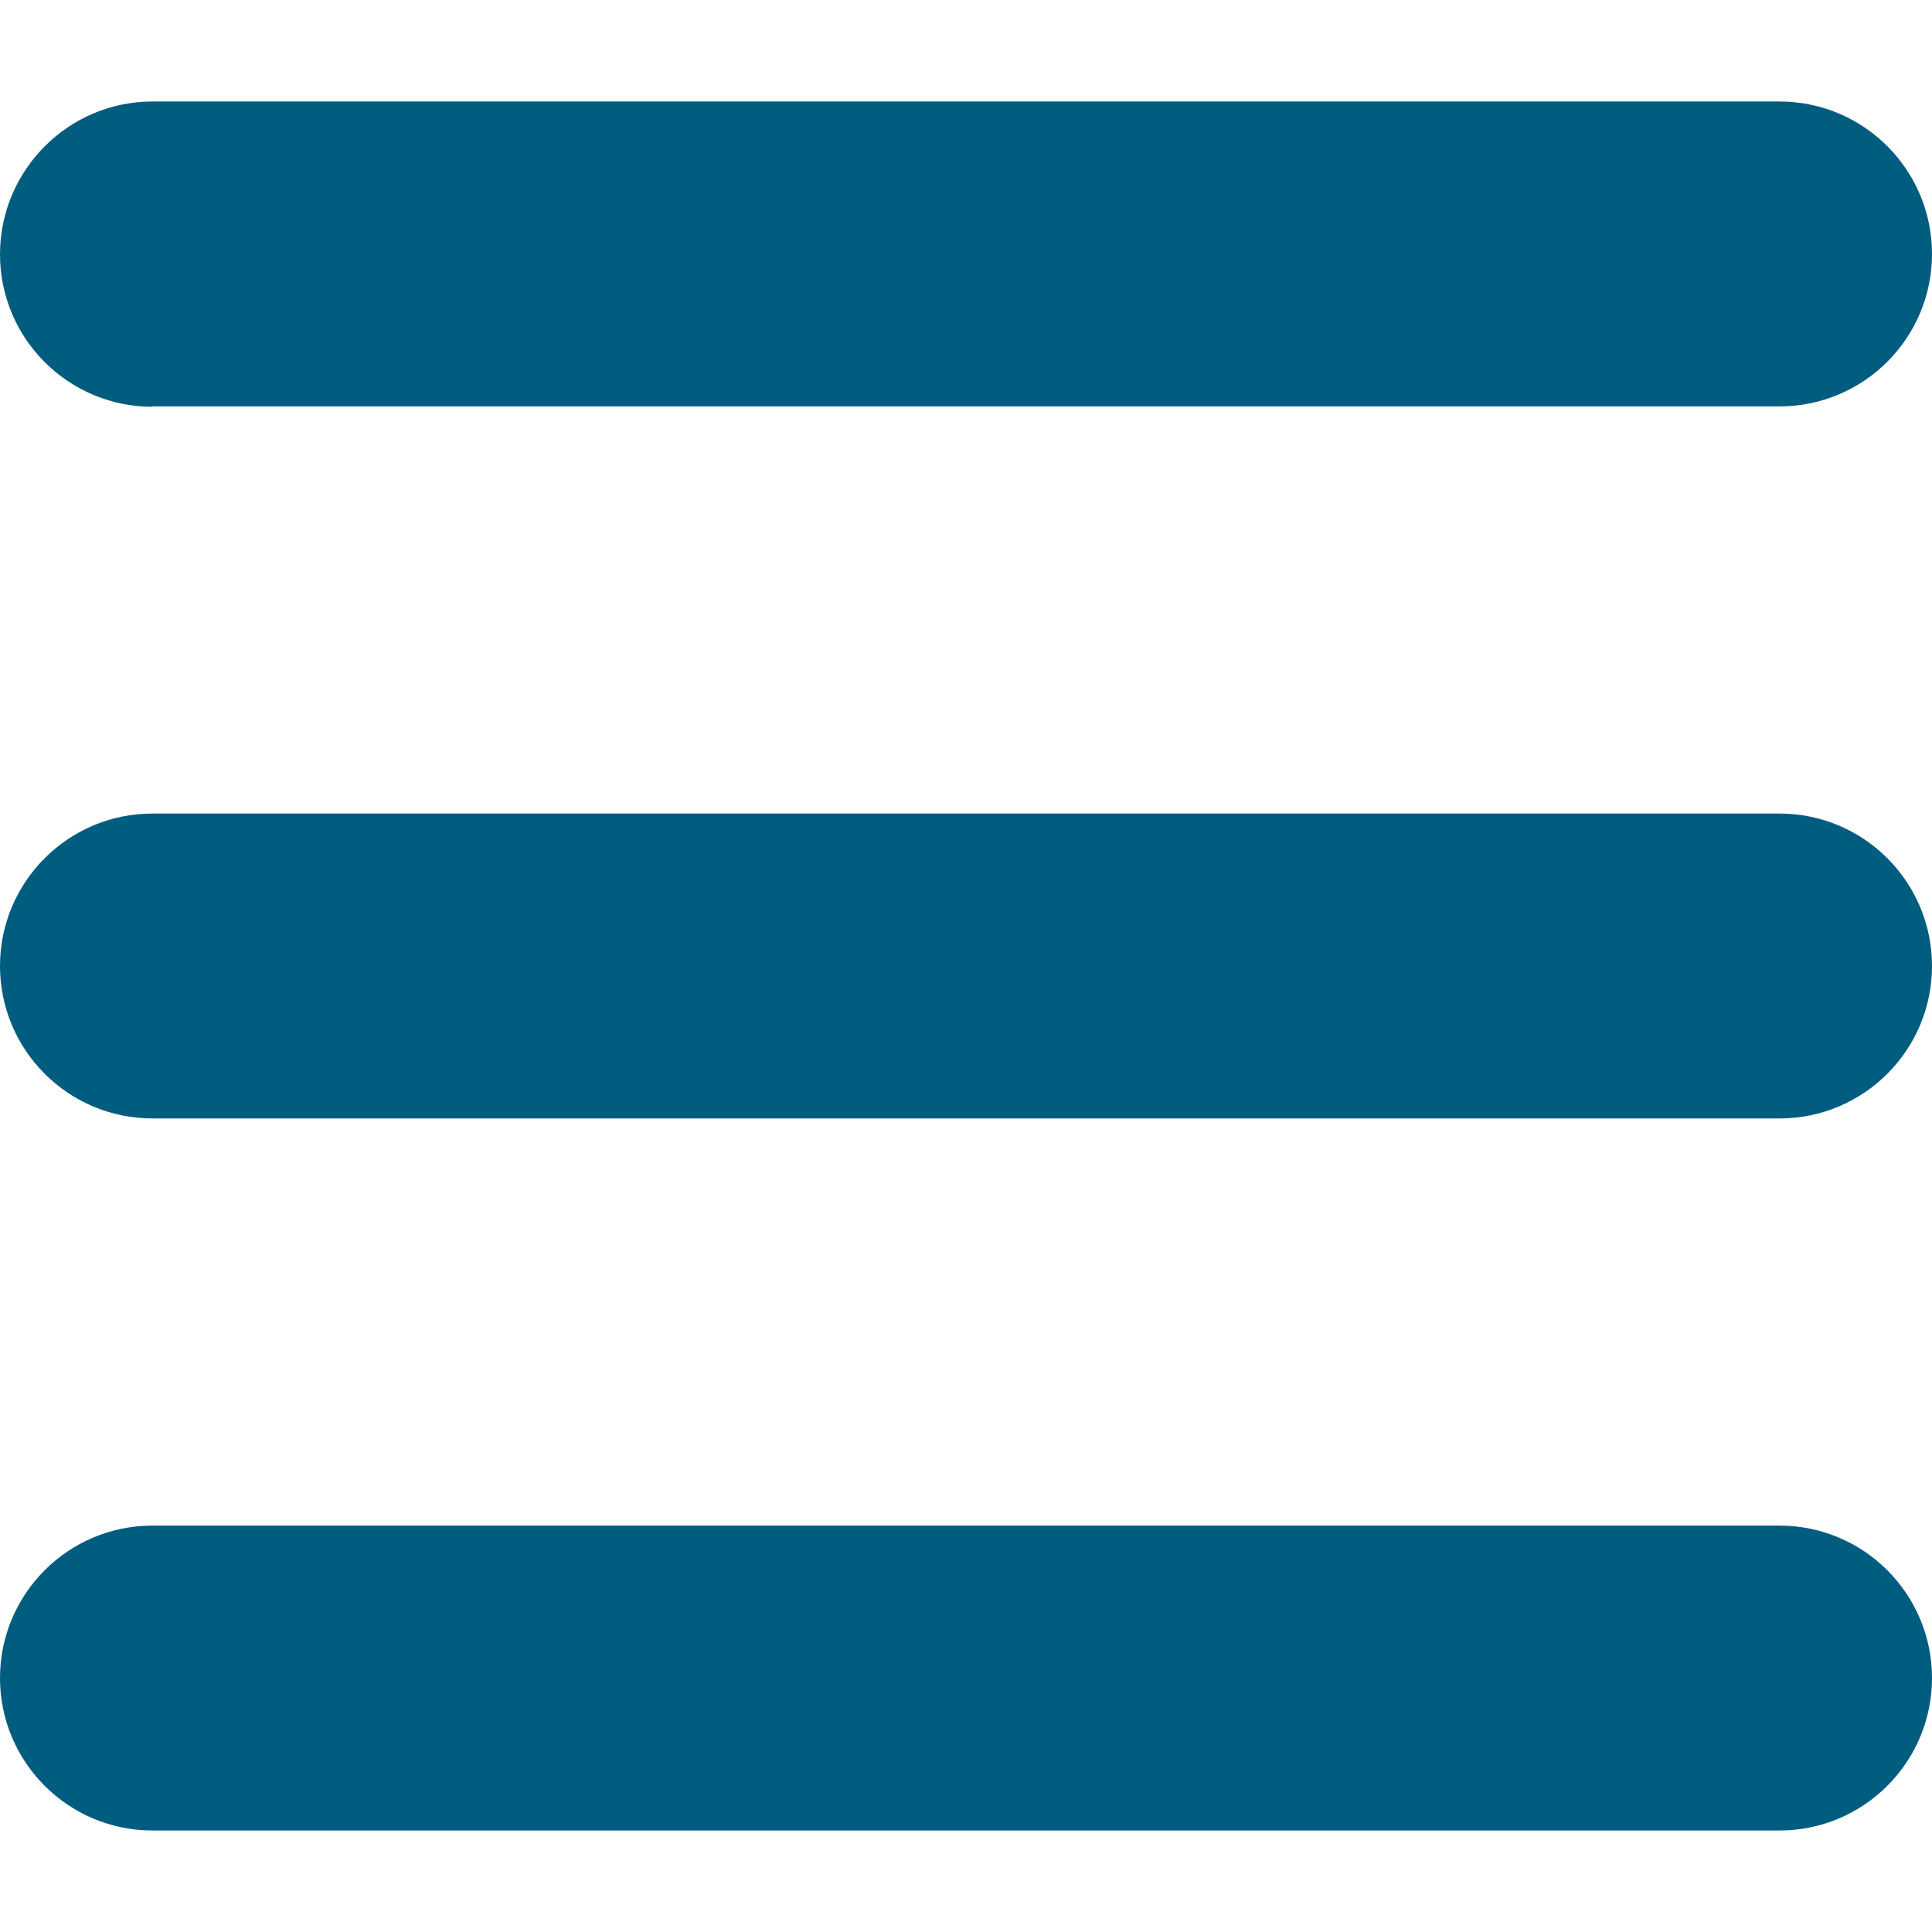
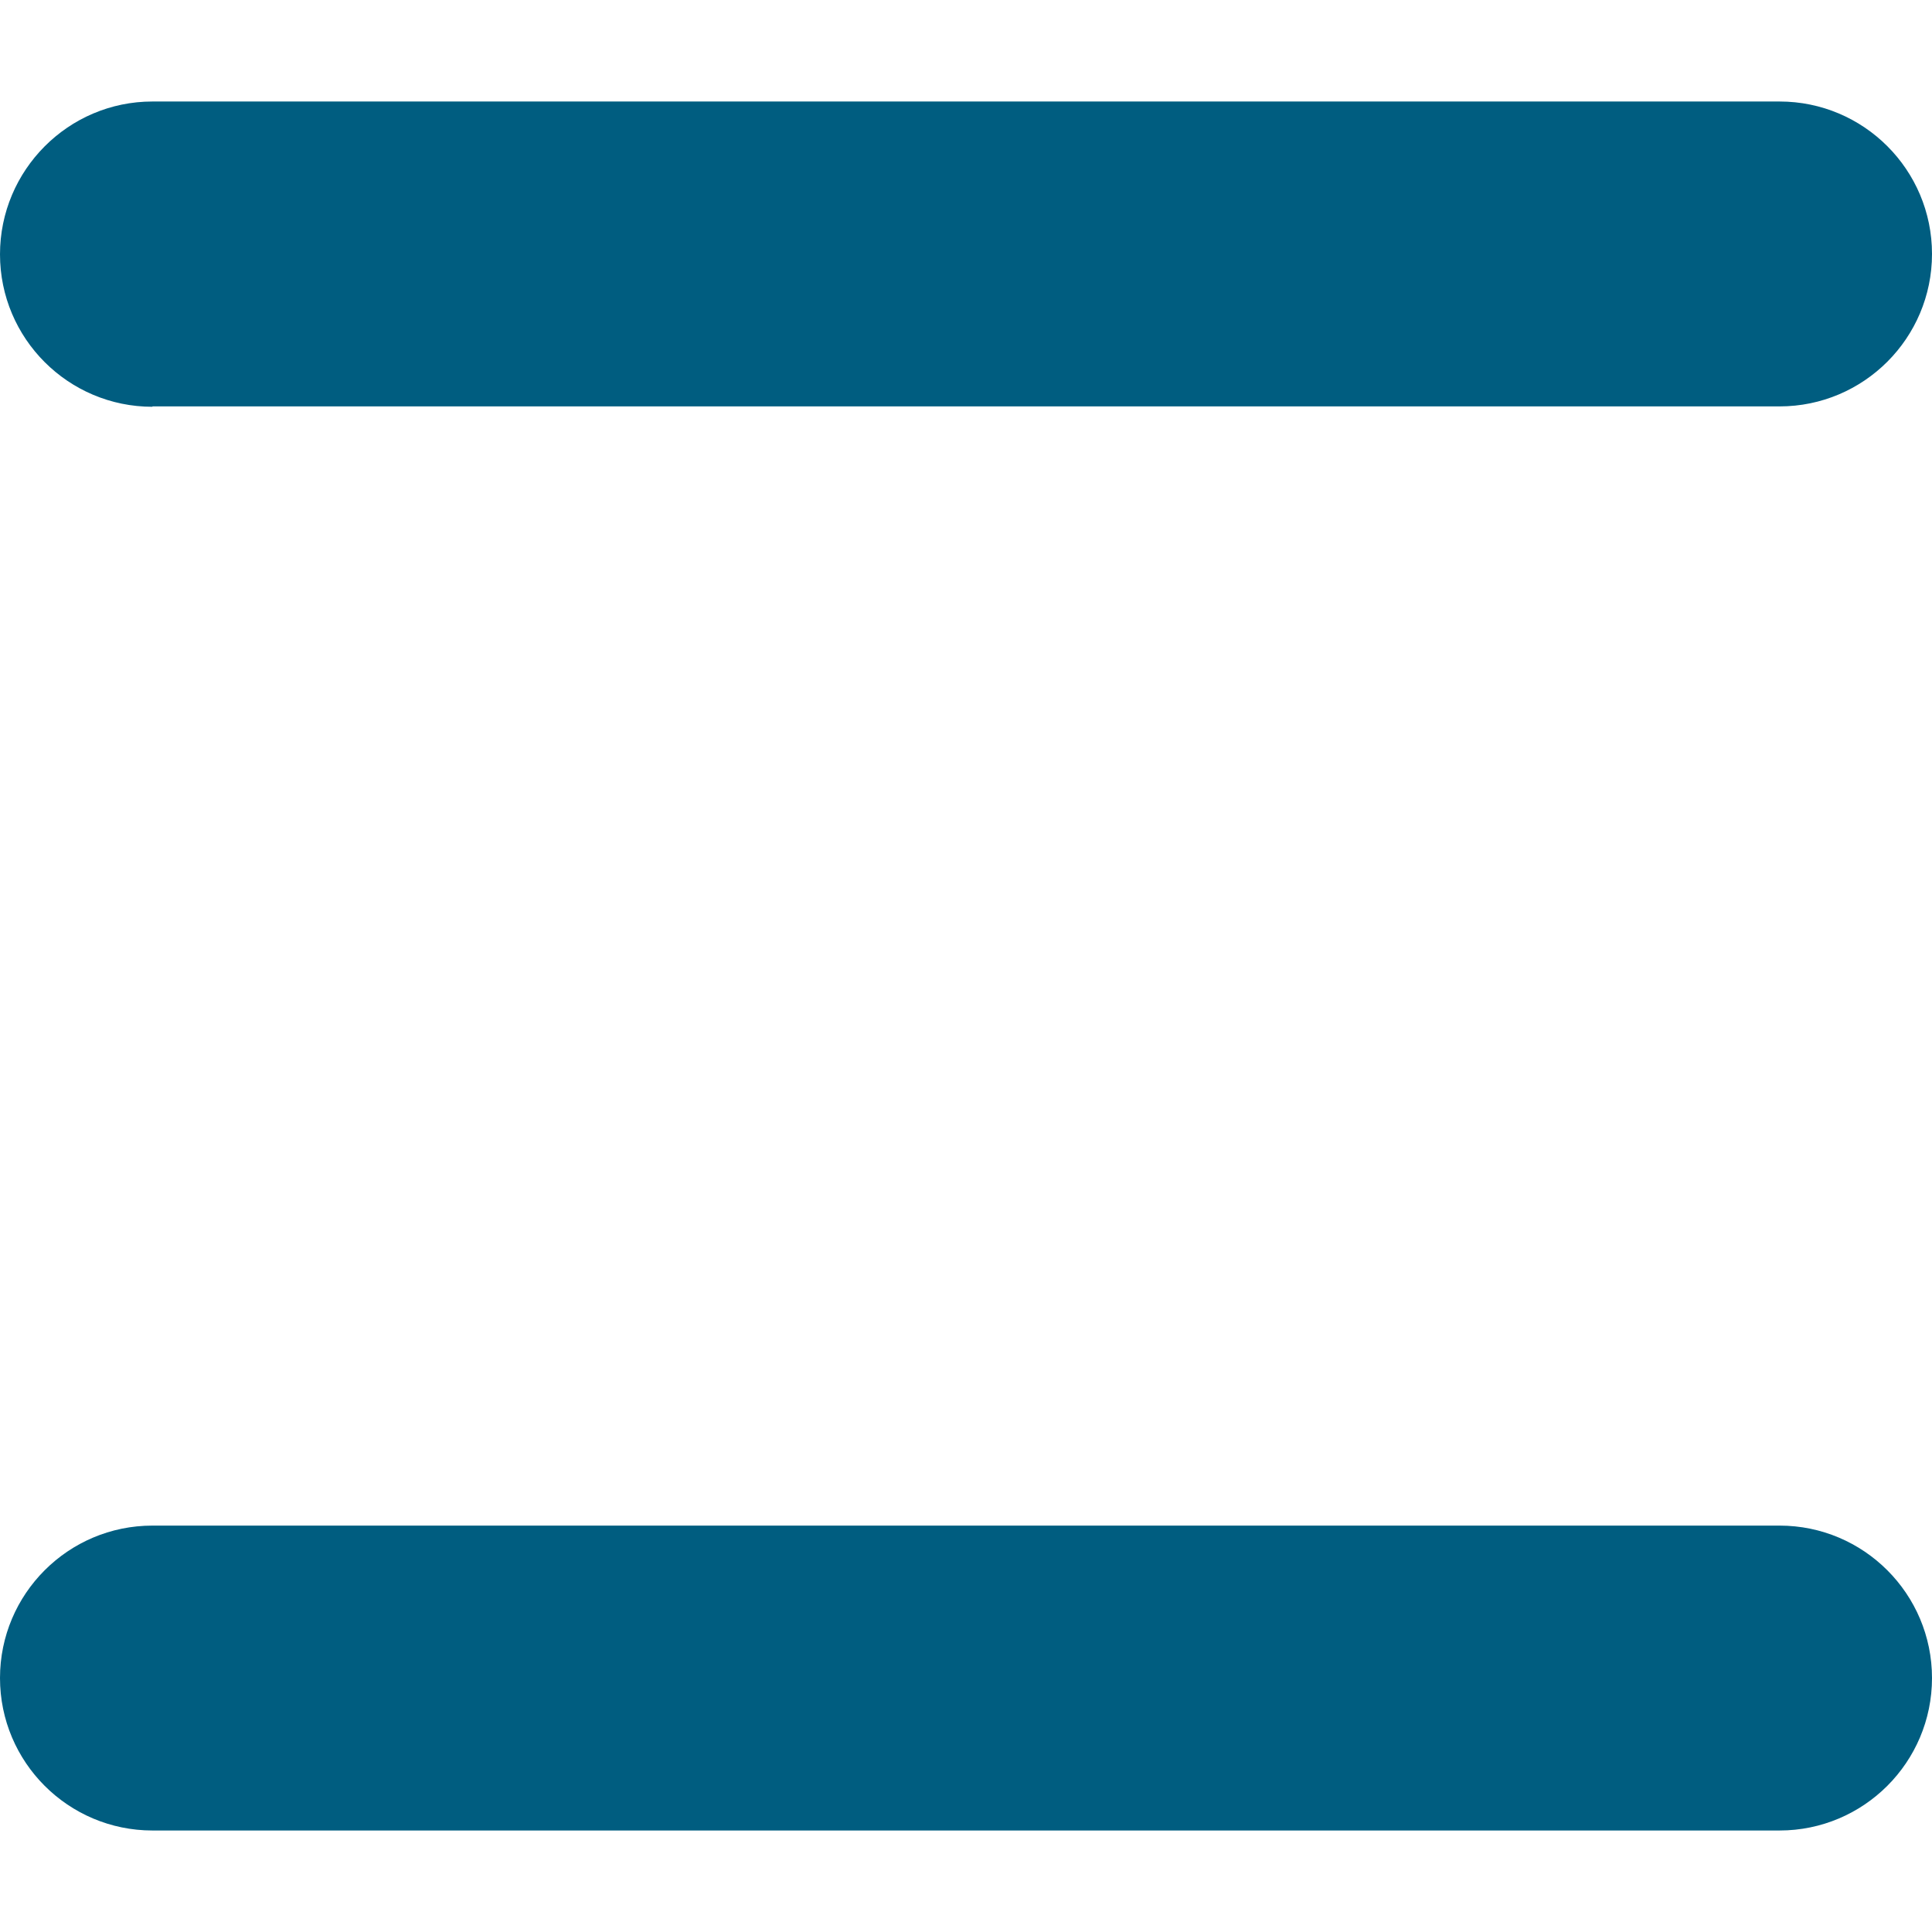
<svg xmlns="http://www.w3.org/2000/svg" id="menu" version="1.1" viewBox="0 0 512 512">
-   <path d="M40.4,296.4c-22.3,0-40.4-18.1-40.4-40.4s18.1-40.4,40.4-40.4h431.2c22.3,0,40.4,18.1,40.4,40.4s-18.1,40.4-40.4,40.4H40.4Z" fill="#005d80" />
-   <path d="M40.4,107.8C18.1,107.8,0,89.7,0,67.4S18.1,26.9,40.4,26.9h431.2c22.3,0,40.4,18.1,40.4,40.4s-18.1,40.4-40.4,40.4H40.4Z" fill="#005d80" />
+   <path d="M40.4,107.8C18.1,107.8,0,89.7,0,67.4S18.1,26.9,40.4,26.9h431.2c22.3,0,40.4,18.1,40.4,40.4s-18.1,40.4-40.4,40.4H40.4" fill="#005d80" />
  <path d="M40.4,485.1c-22.3,0-40.4-18.1-40.4-40.4s18.1-40.4,40.4-40.4h431.2c22.3,0,40.4,18.1,40.4,40.4s-18.1,40.4-40.4,40.4H40.4Z" fill="#005d80" />
</svg>